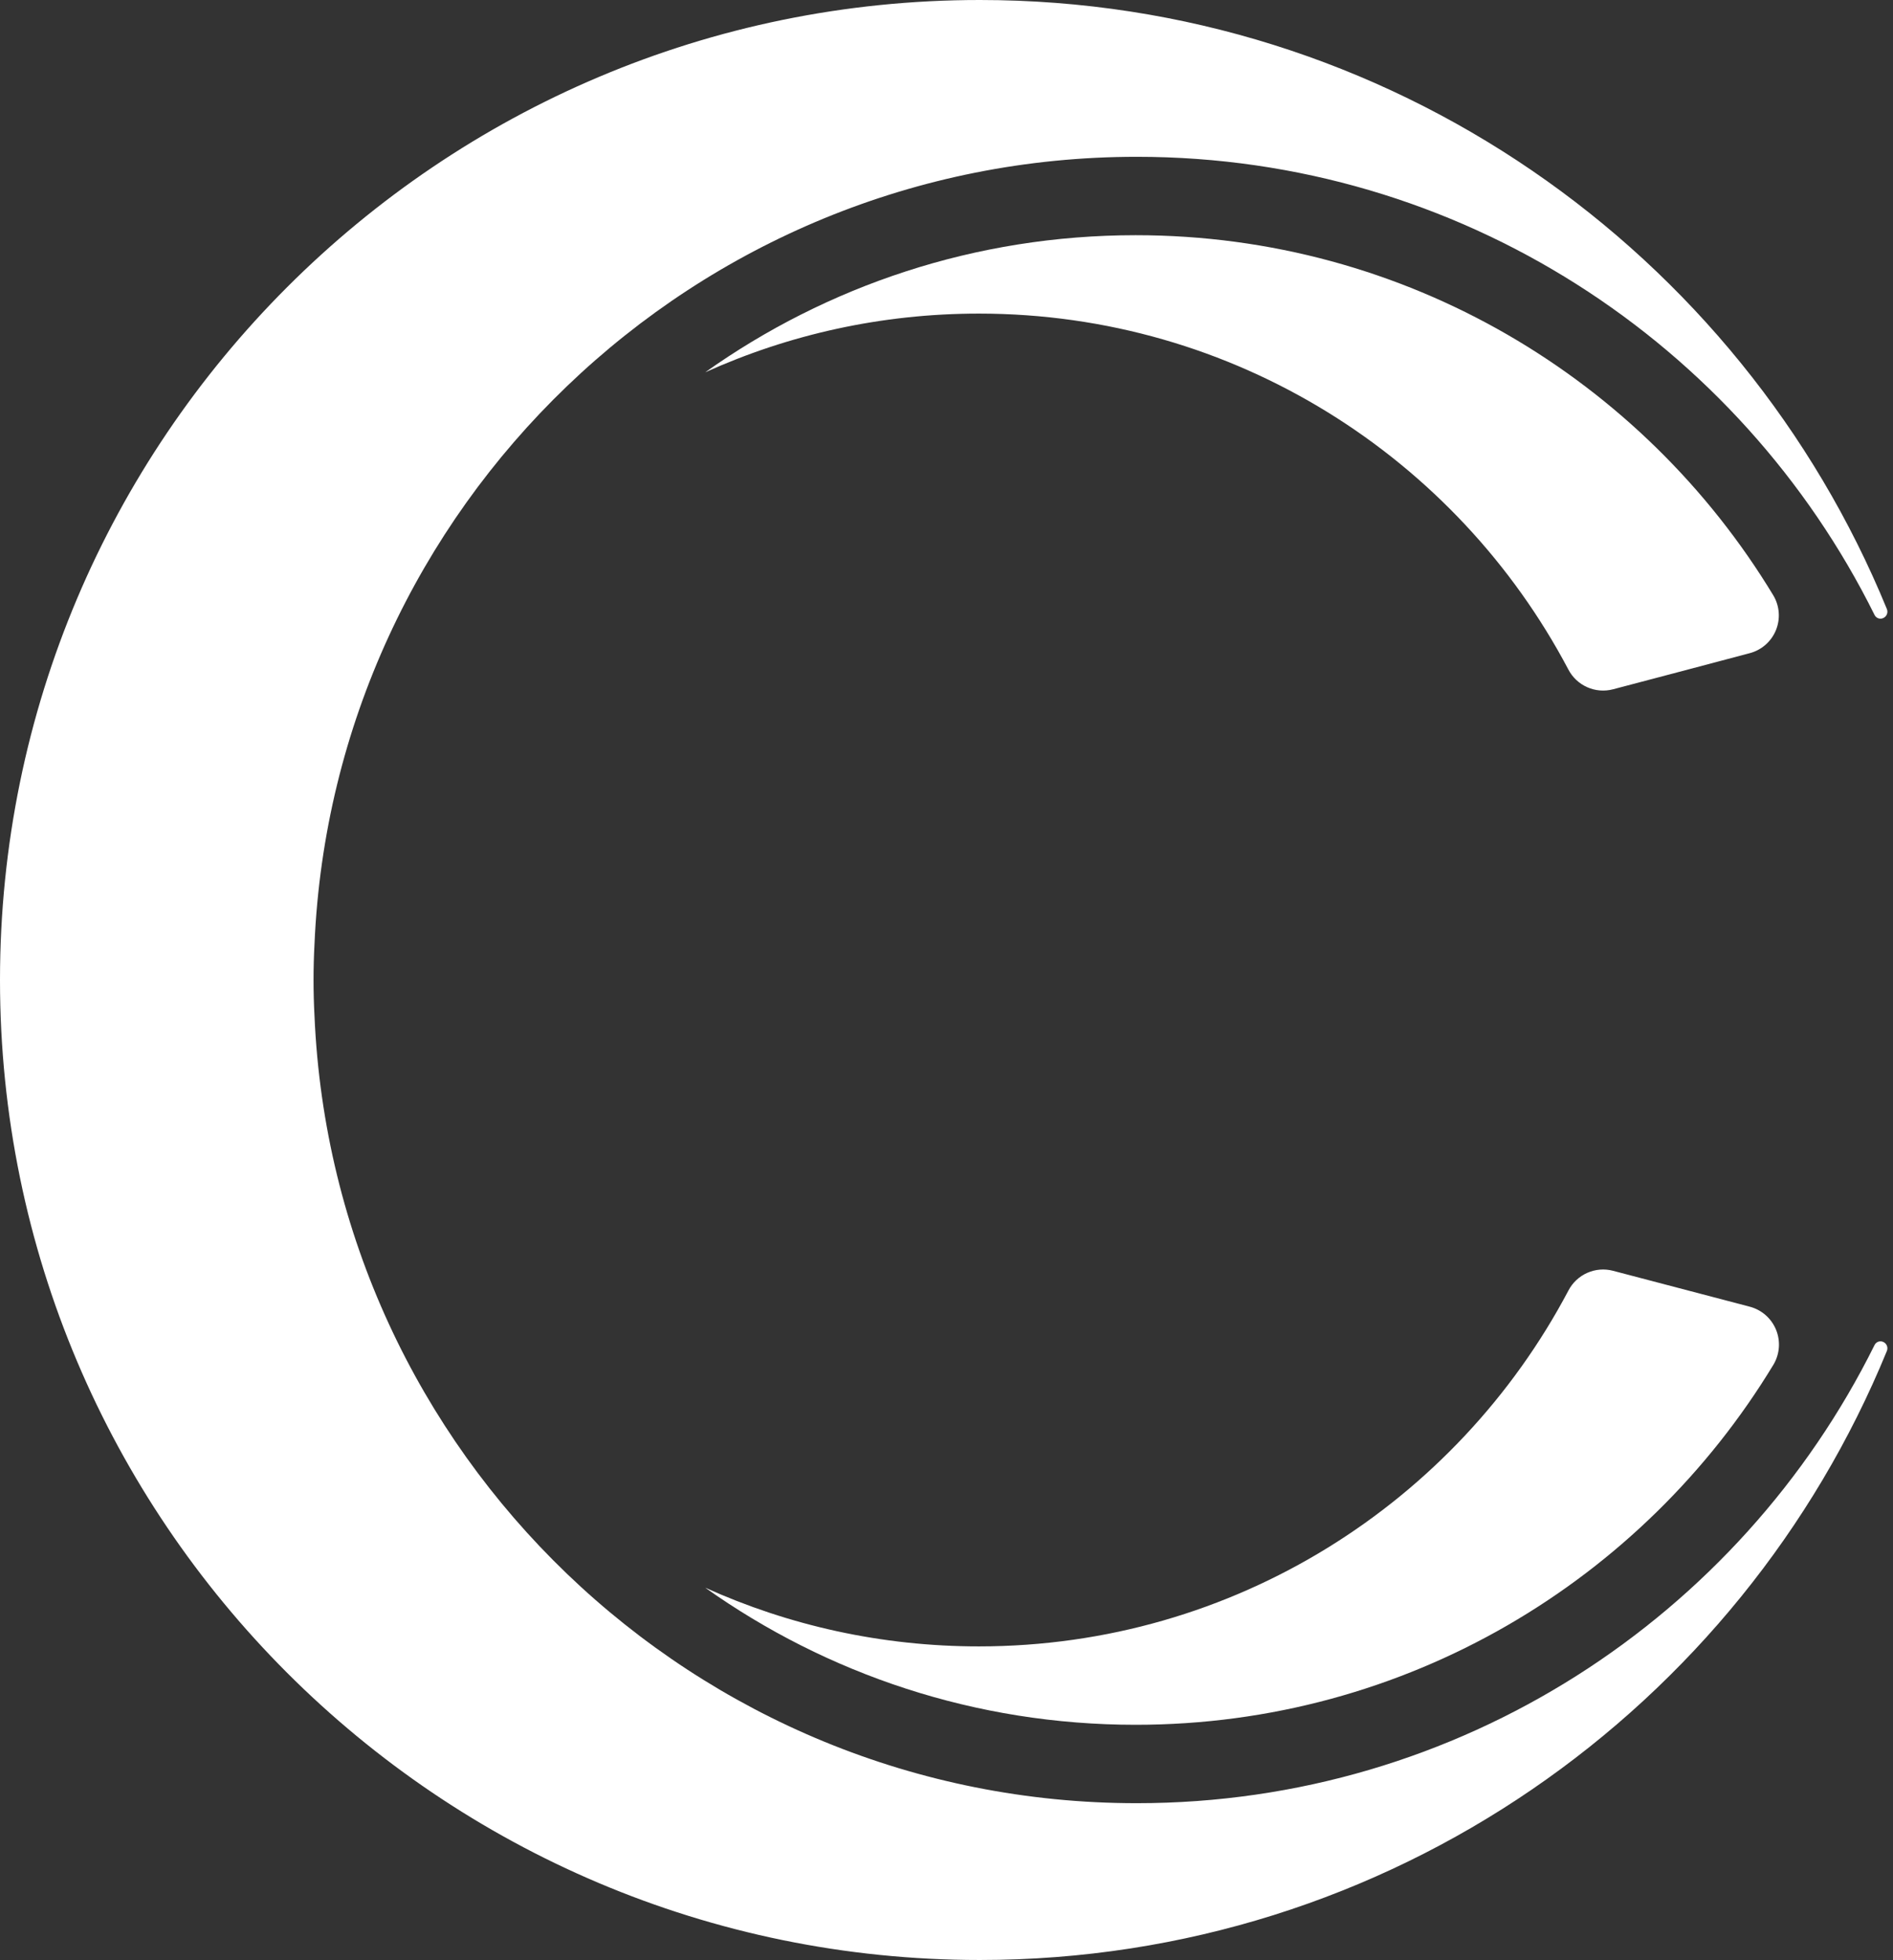
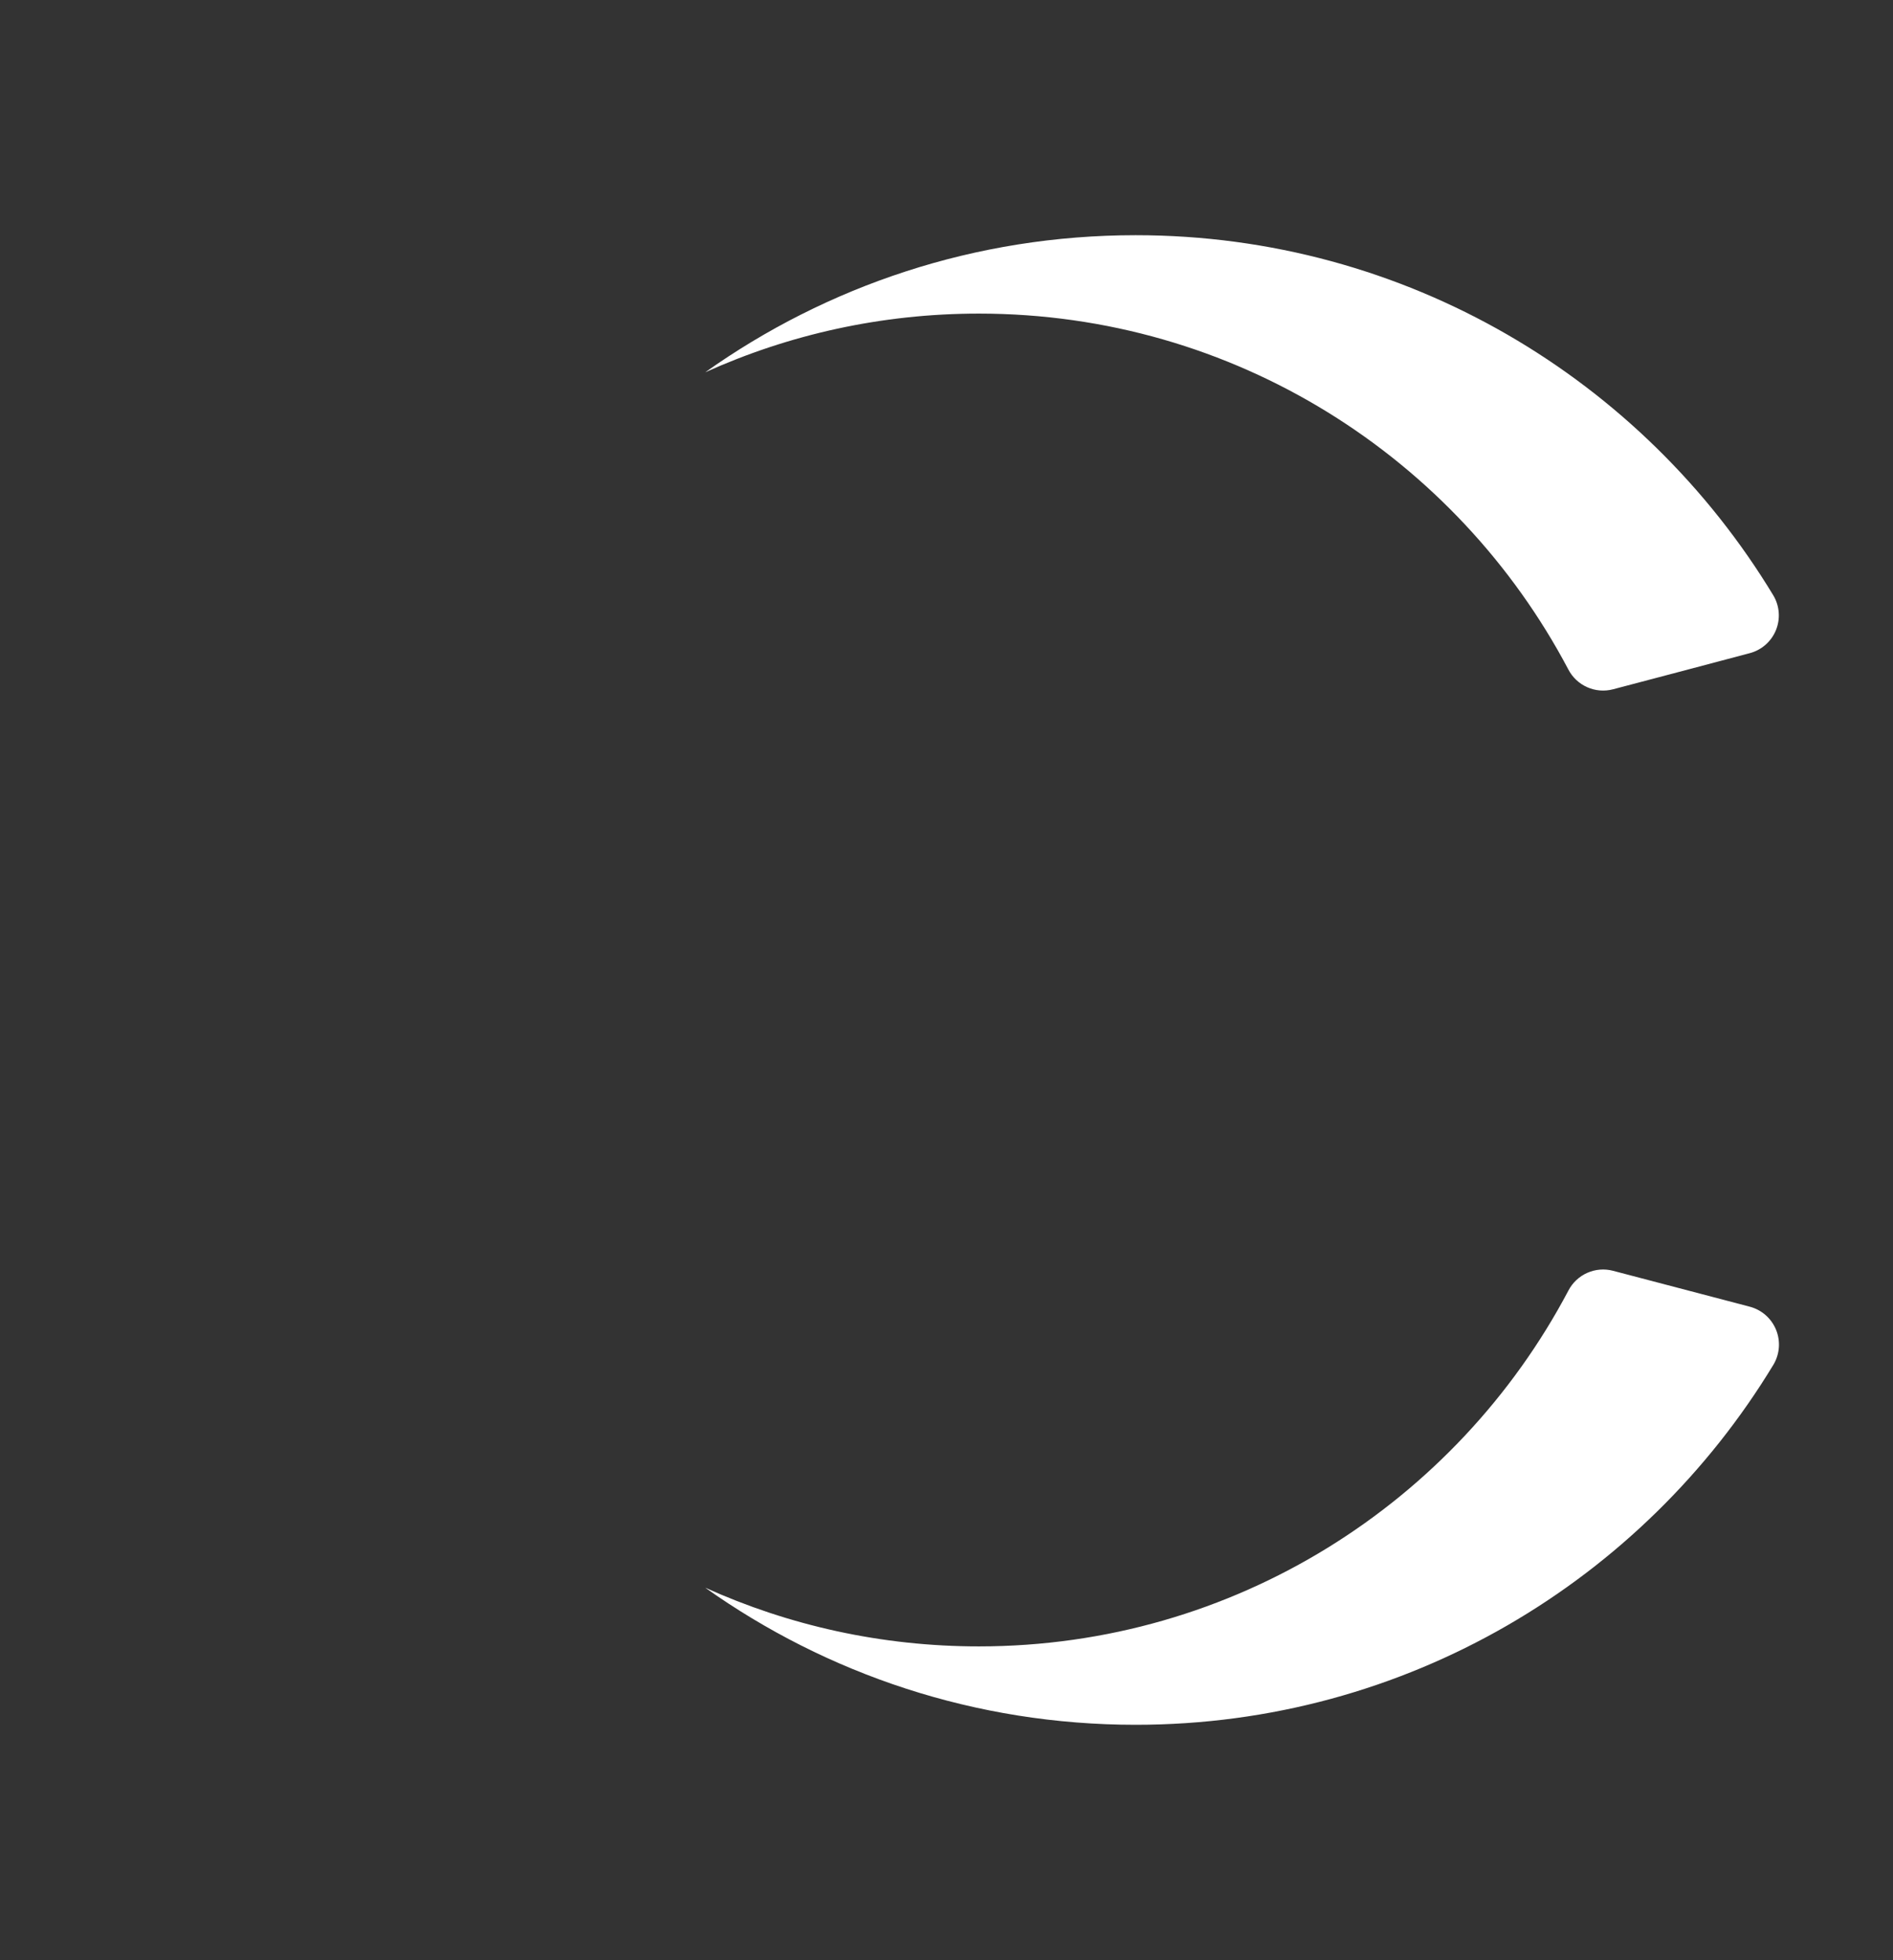
<svg xmlns="http://www.w3.org/2000/svg" width="100%" height="100%" viewBox="0 0 483 500" version="1.1" xml:space="preserve" style="fill-rule:evenodd;clip-rule:evenodd;stroke-linejoin:round;stroke-miterlimit:2;">
  <rect x="0" y="0" width="483" height="500" fill="#333333" stroke="none" />
  <g transform="matrix(1,0,0,1,-277.754,-105.036)">
    <path d="M677.927,434.278C680.075,430.133 684.81,428.032 689.324,429.22C698.418,431.59 713.511,435.562 724.203,438.376C727.237,439.174 729.72,441.349 730.911,444.251C732.101,447.153 731.861,450.445 730.263,453.144C696.948,508.19 636.499,545.036 567.513,545.036C526.616,545.036 488.719,532.087 457.693,510.061C478.999,519.681 502.635,525.036 527.513,525.036C592.734,525.036 649.426,488.228 677.927,434.278ZM689.33,280.874C684.805,282.064 680.06,279.958 677.907,275.805C649.426,221.844 592.734,185.036 527.513,185.036C502.635,185.036 478.999,190.391 457.693,200.011C488.719,177.985 526.616,165.036 567.513,165.036C636.499,165.036 696.948,201.883 730.232,256.946C731.826,259.635 732.065,262.916 730.878,265.808C729.692,268.7 727.217,270.868 724.194,271.664C713.511,274.51 698.418,278.482 689.33,280.874Z" style="fill:#fff;" />
-     <path d="M757.995,447.268C758.492,447.399 758.908,447.737 759.138,448.196C759.368,448.656 759.388,449.192 759.194,449.667C721.854,540.789 632.247,605.036 527.754,605.036C389.775,605.036 277.754,493.015 277.754,355.036C277.754,217.057 389.775,105.036 527.754,105.036C632.247,105.036 721.854,169.283 759.193,260.406C759.387,260.881 759.366,261.416 759.137,261.875C758.907,262.335 758.491,262.673 757.995,262.803C757.995,262.804 757.994,262.804 757.993,262.804C757.217,263.008 756.404,262.638 756.049,261.918C721.711,192.685 650.276,145.036 567.8,145.036C454.958,145.036 362.784,234.231 357.996,345.898C357.835,348.919 357.754,351.968 357.754,355.036C357.754,358.104 357.835,361.153 357.996,364.175C362.784,475.841 454.958,565.036 567.8,565.036C650.276,565.036 721.711,517.387 756.049,448.155C756.404,447.435 757.217,447.065 757.993,447.269C757.994,447.268 757.995,447.268 757.995,447.268Z" style="fill:#fff;" />
  </g>
</svg>